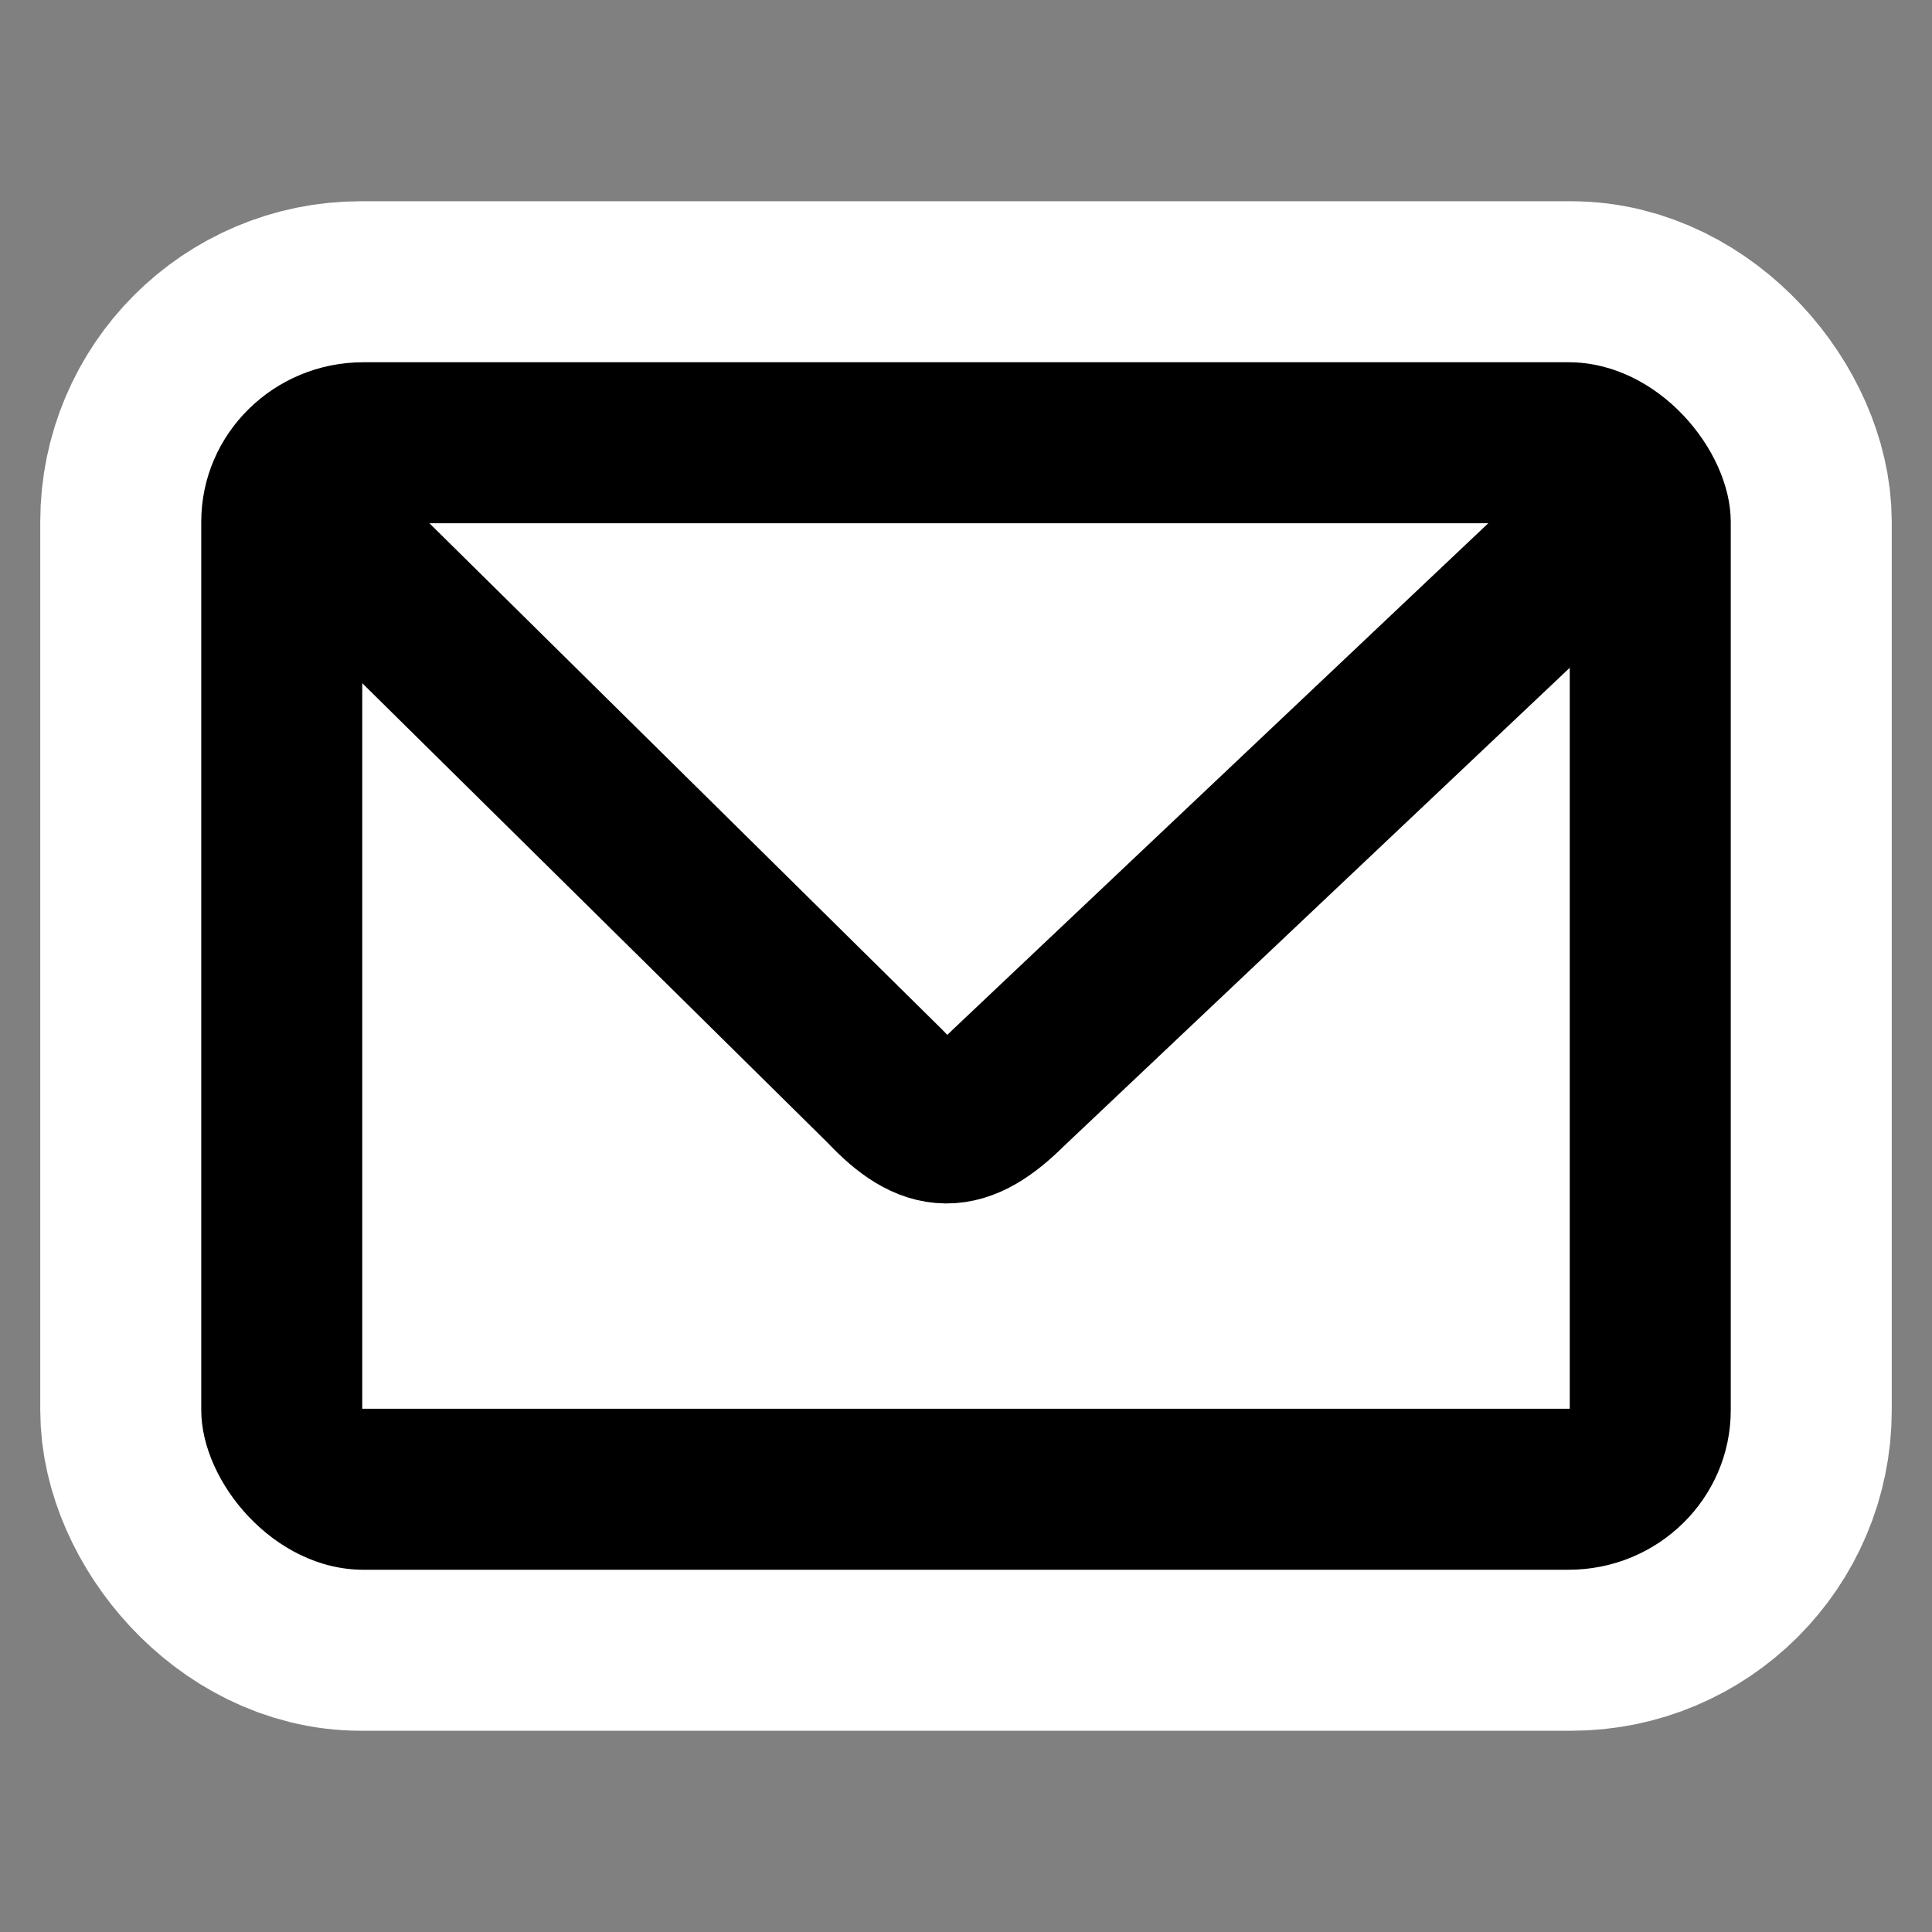
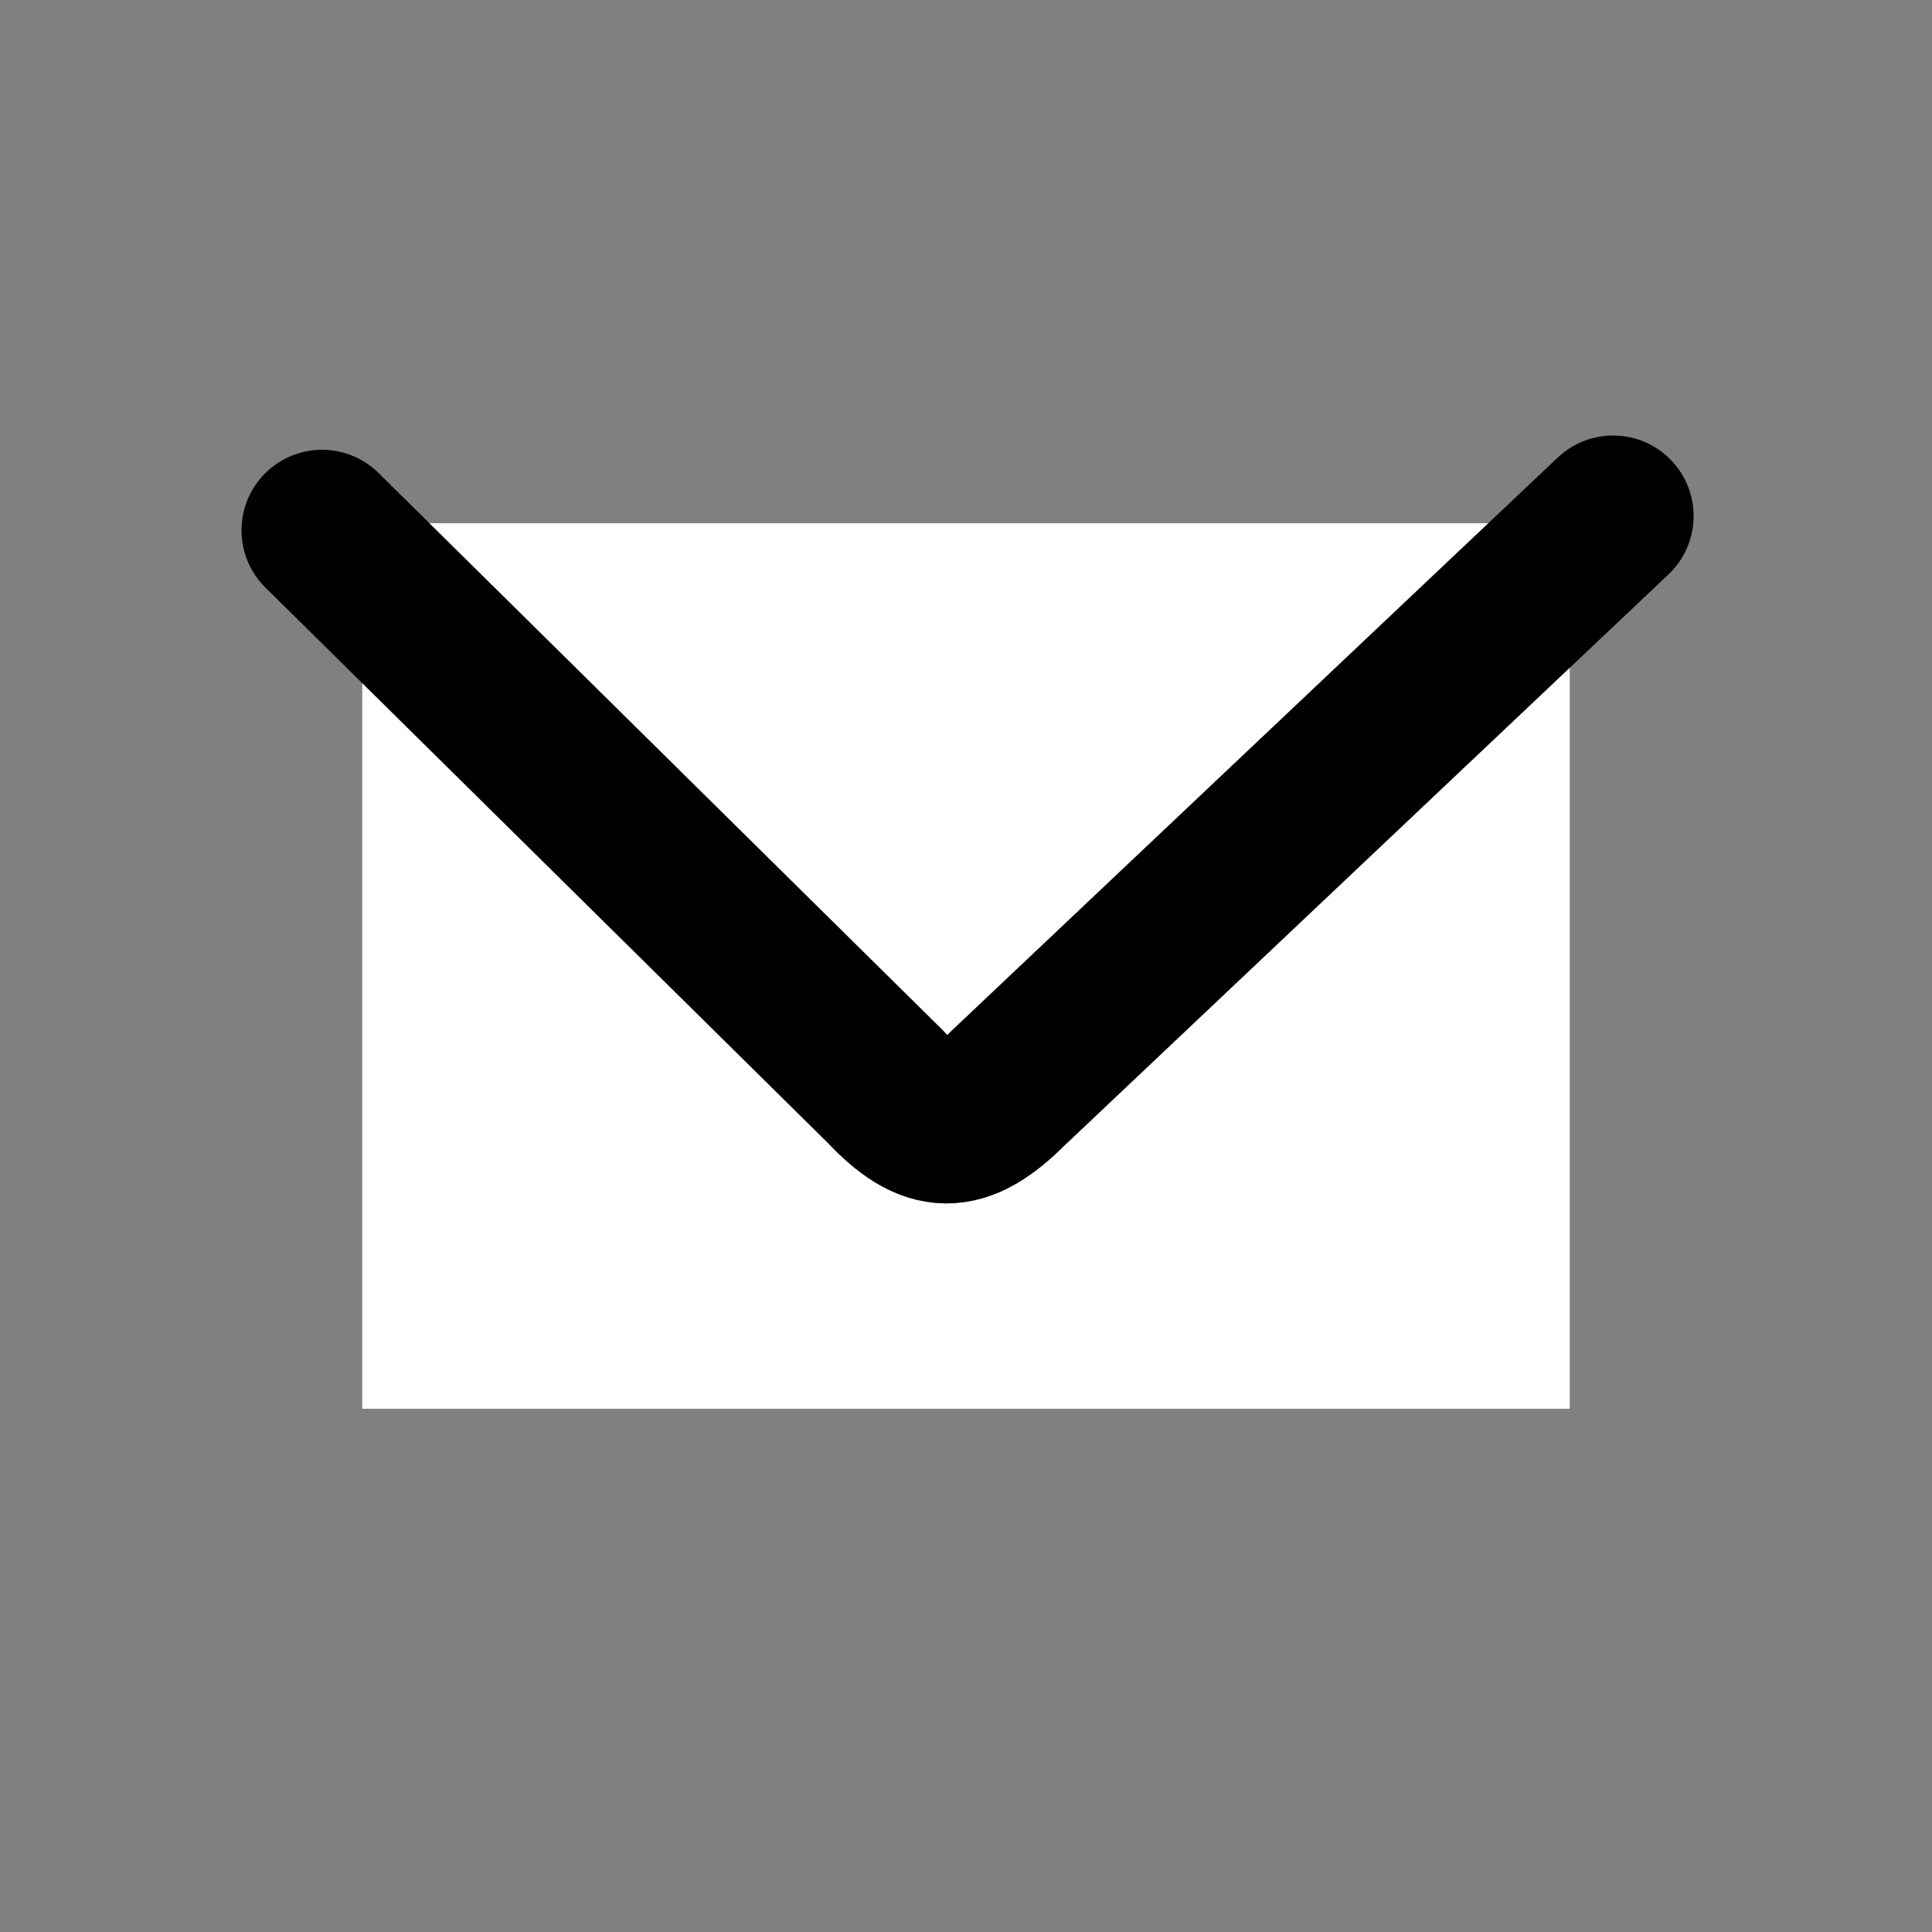
<svg xmlns="http://www.w3.org/2000/svg" xmlns:ns1="http://sodipodi.sourceforge.net/DTD/sodipodi-0.dtd" xmlns:ns2="http://www.inkscape.org/namespaces/inkscape" width="48px" height="48px" id="svg1307" ns1:version="0.32" ns2:version="0.44" ns1:docbase="/home/luca/Artwork/blackwhite-icon-theme/scalable/emblems" ns1:docname="emblem-mail.svg">
  <rect width="100%" height="100%" fill="#808080" stroke="none" />
  <defs id="defs1309" />
  <ns1:namedview id="base" pagecolor="#ffffff" bordercolor="#666666" borderopacity="1.0" ns2:pageopacity="0.0" ns2:pageshadow="2" ns2:zoom="15.1875" ns2:cx="24" ns2:cy="24" ns2:current-layer="layer1" showgrid="true" ns2:grid-bbox="true" ns2:document-units="px" ns2:window-width="1270" ns2:window-height="944" ns2:window-x="0" ns2:window-y="26" />
  <g id="layer1" ns2:label="Layer 1" ns2:groupmode="layer">
-     <rect ry="3.965" rx="3.963" y="9" x="5" height="30" width="38" id="rect4006" style="fill:white;fill-opacity:1;fill-rule:evenodd;stroke:white;stroke-width:8;stroke-linecap:butt;stroke-linejoin:miter;stroke-miterlimit:4;stroke-dasharray:none;stroke-opacity:1" />
-     <rect style="fill:black;fill-opacity:1;fill-rule:evenodd;stroke:none;stroke-width:1px;stroke-linecap:butt;stroke-linejoin:miter;stroke-opacity:1" id="rect2248" width="38" height="30" x="5" y="9" rx="4.029" ry="3.965" />
    <rect style="fill:white;fill-opacity:1;fill-rule:evenodd;stroke:none;stroke-width:1px;stroke-linecap:butt;stroke-linejoin:miter;stroke-opacity:1" id="rect3123" width="30" height="22" x="9" y="13" rx="0" ry="0" />
    <path style="fill:none;fill-opacity:0.75;fill-rule:evenodd;stroke:black;stroke-width:4;stroke-linecap:round;stroke-linejoin:round;stroke-miterlimit:4;stroke-dasharray:none;stroke-opacity:1;" d="M 8,13.175 L 22,27 C 23.125,28.199 23.884,28.189 25.046,27.033 L 40.077,12.82" id="path4000" ns1:nodetypes="cccc" />
  </g>
</svg>